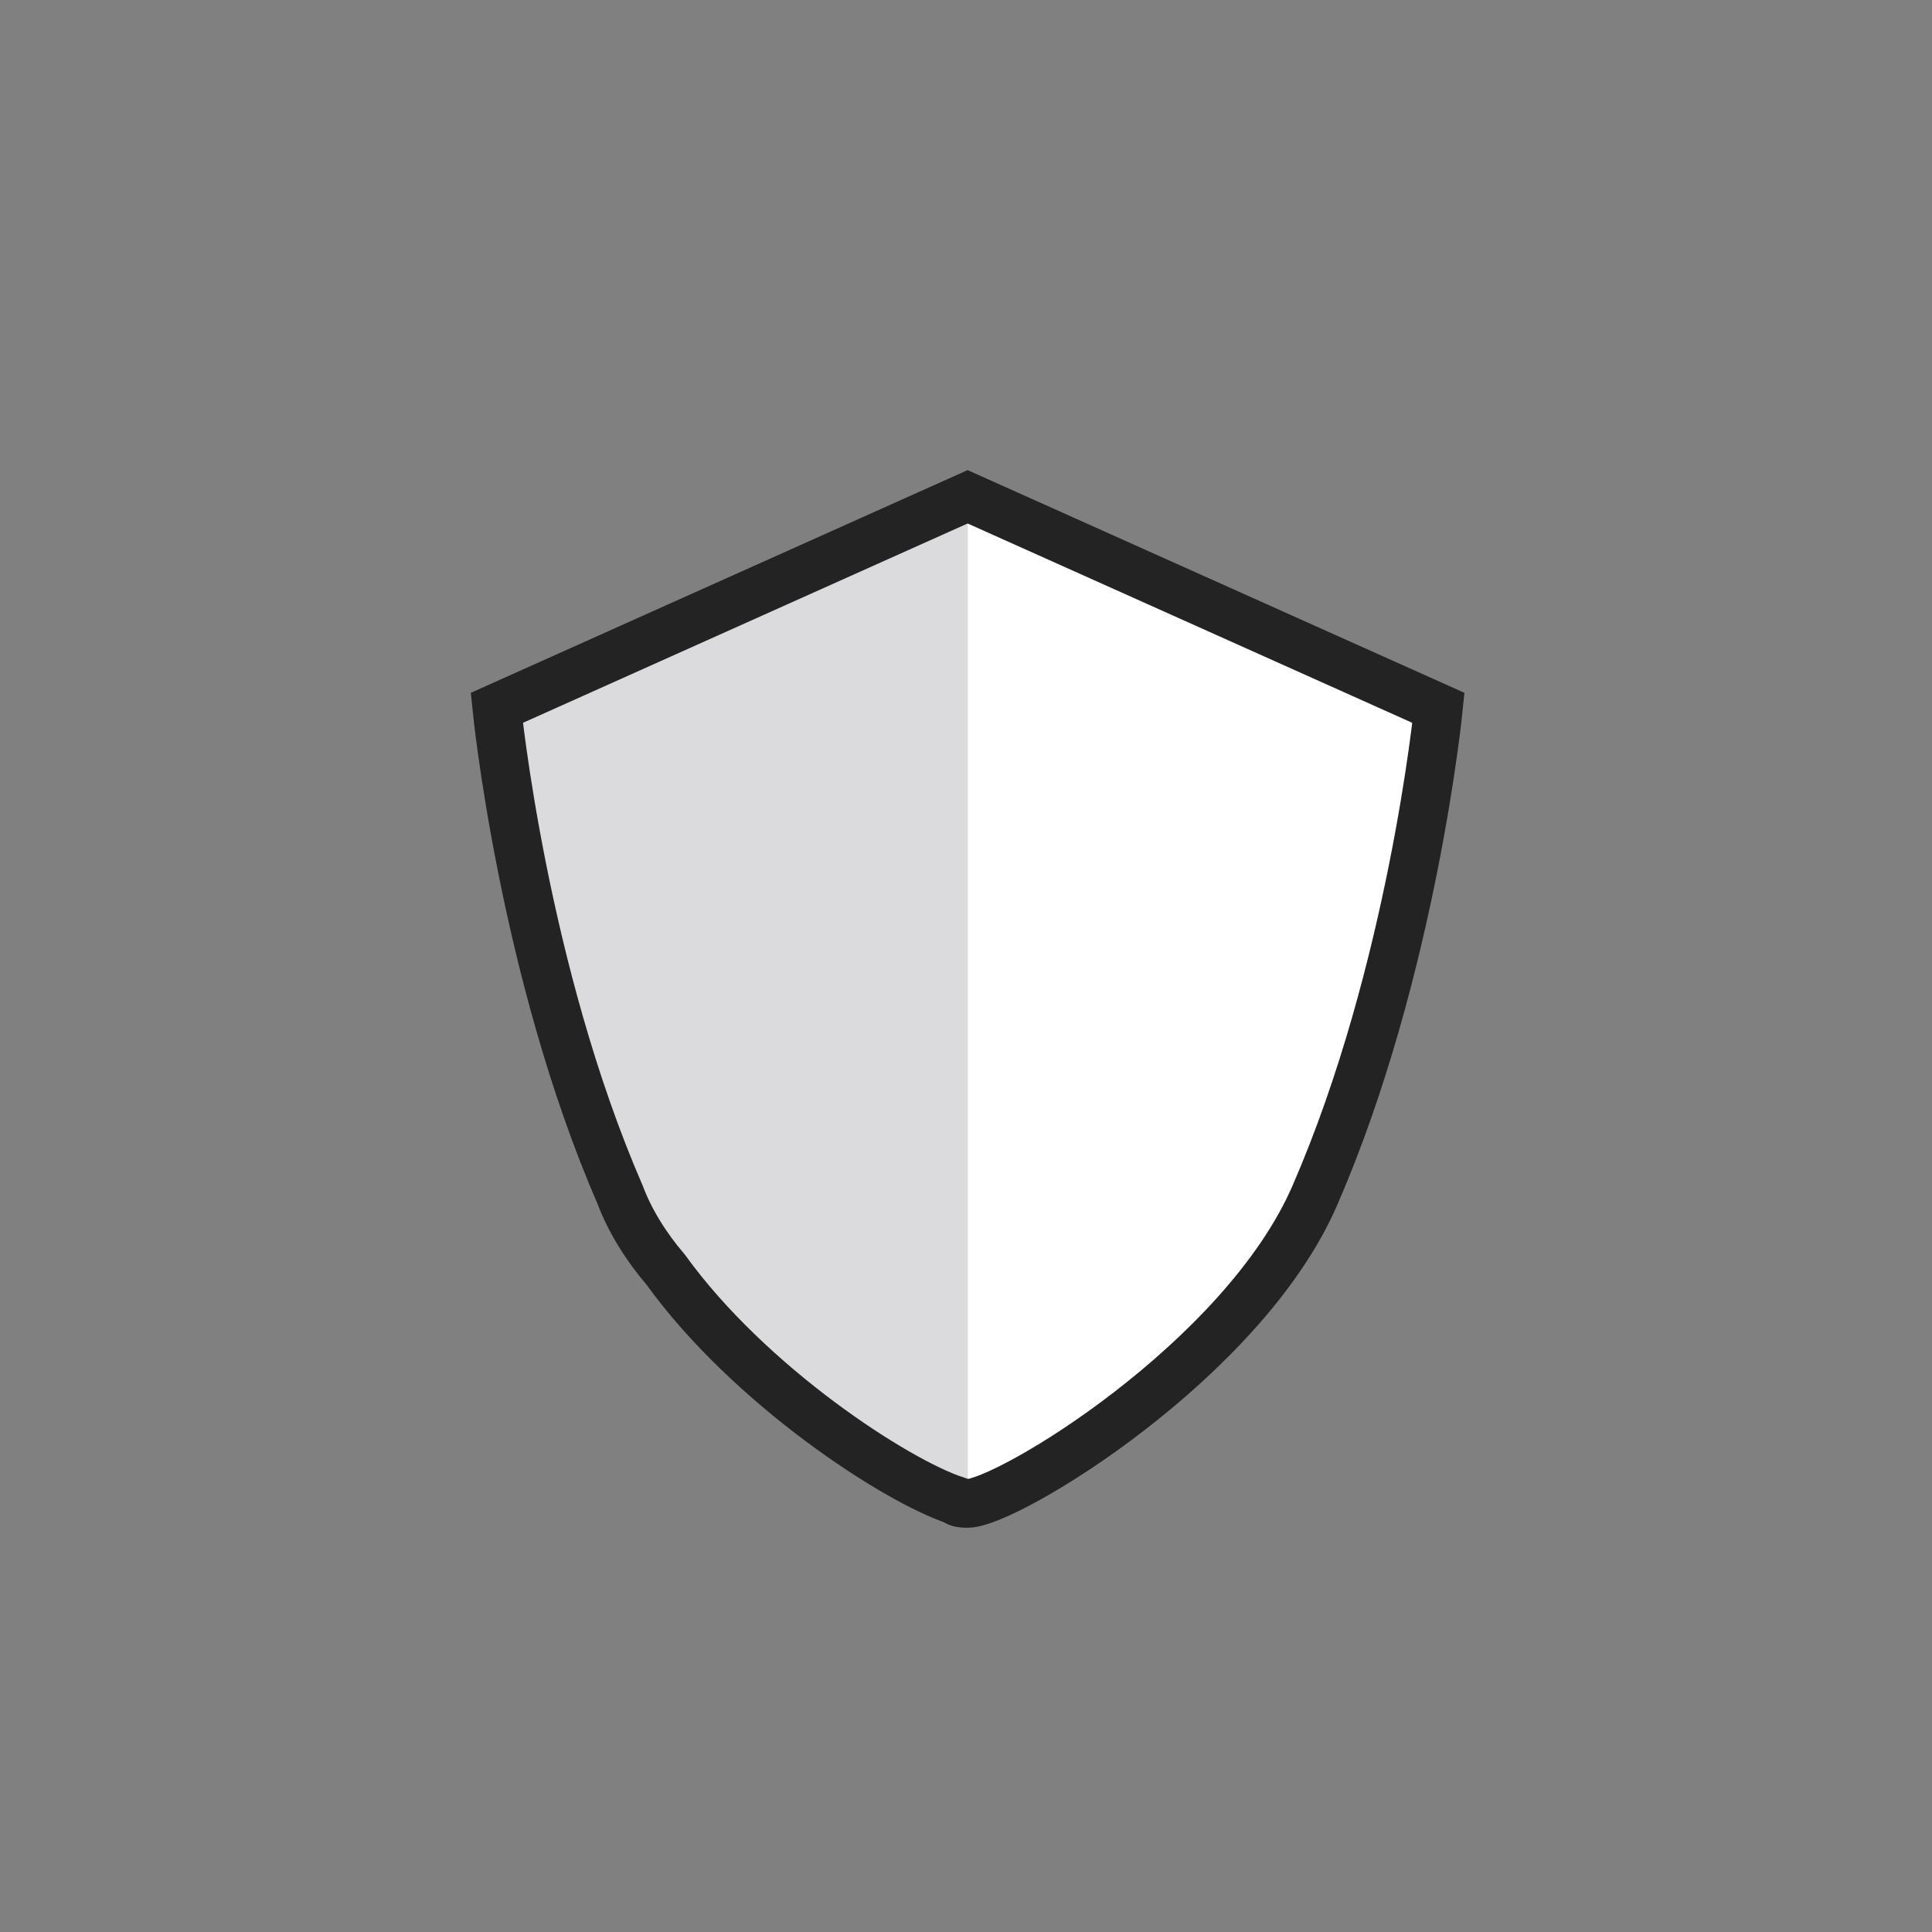
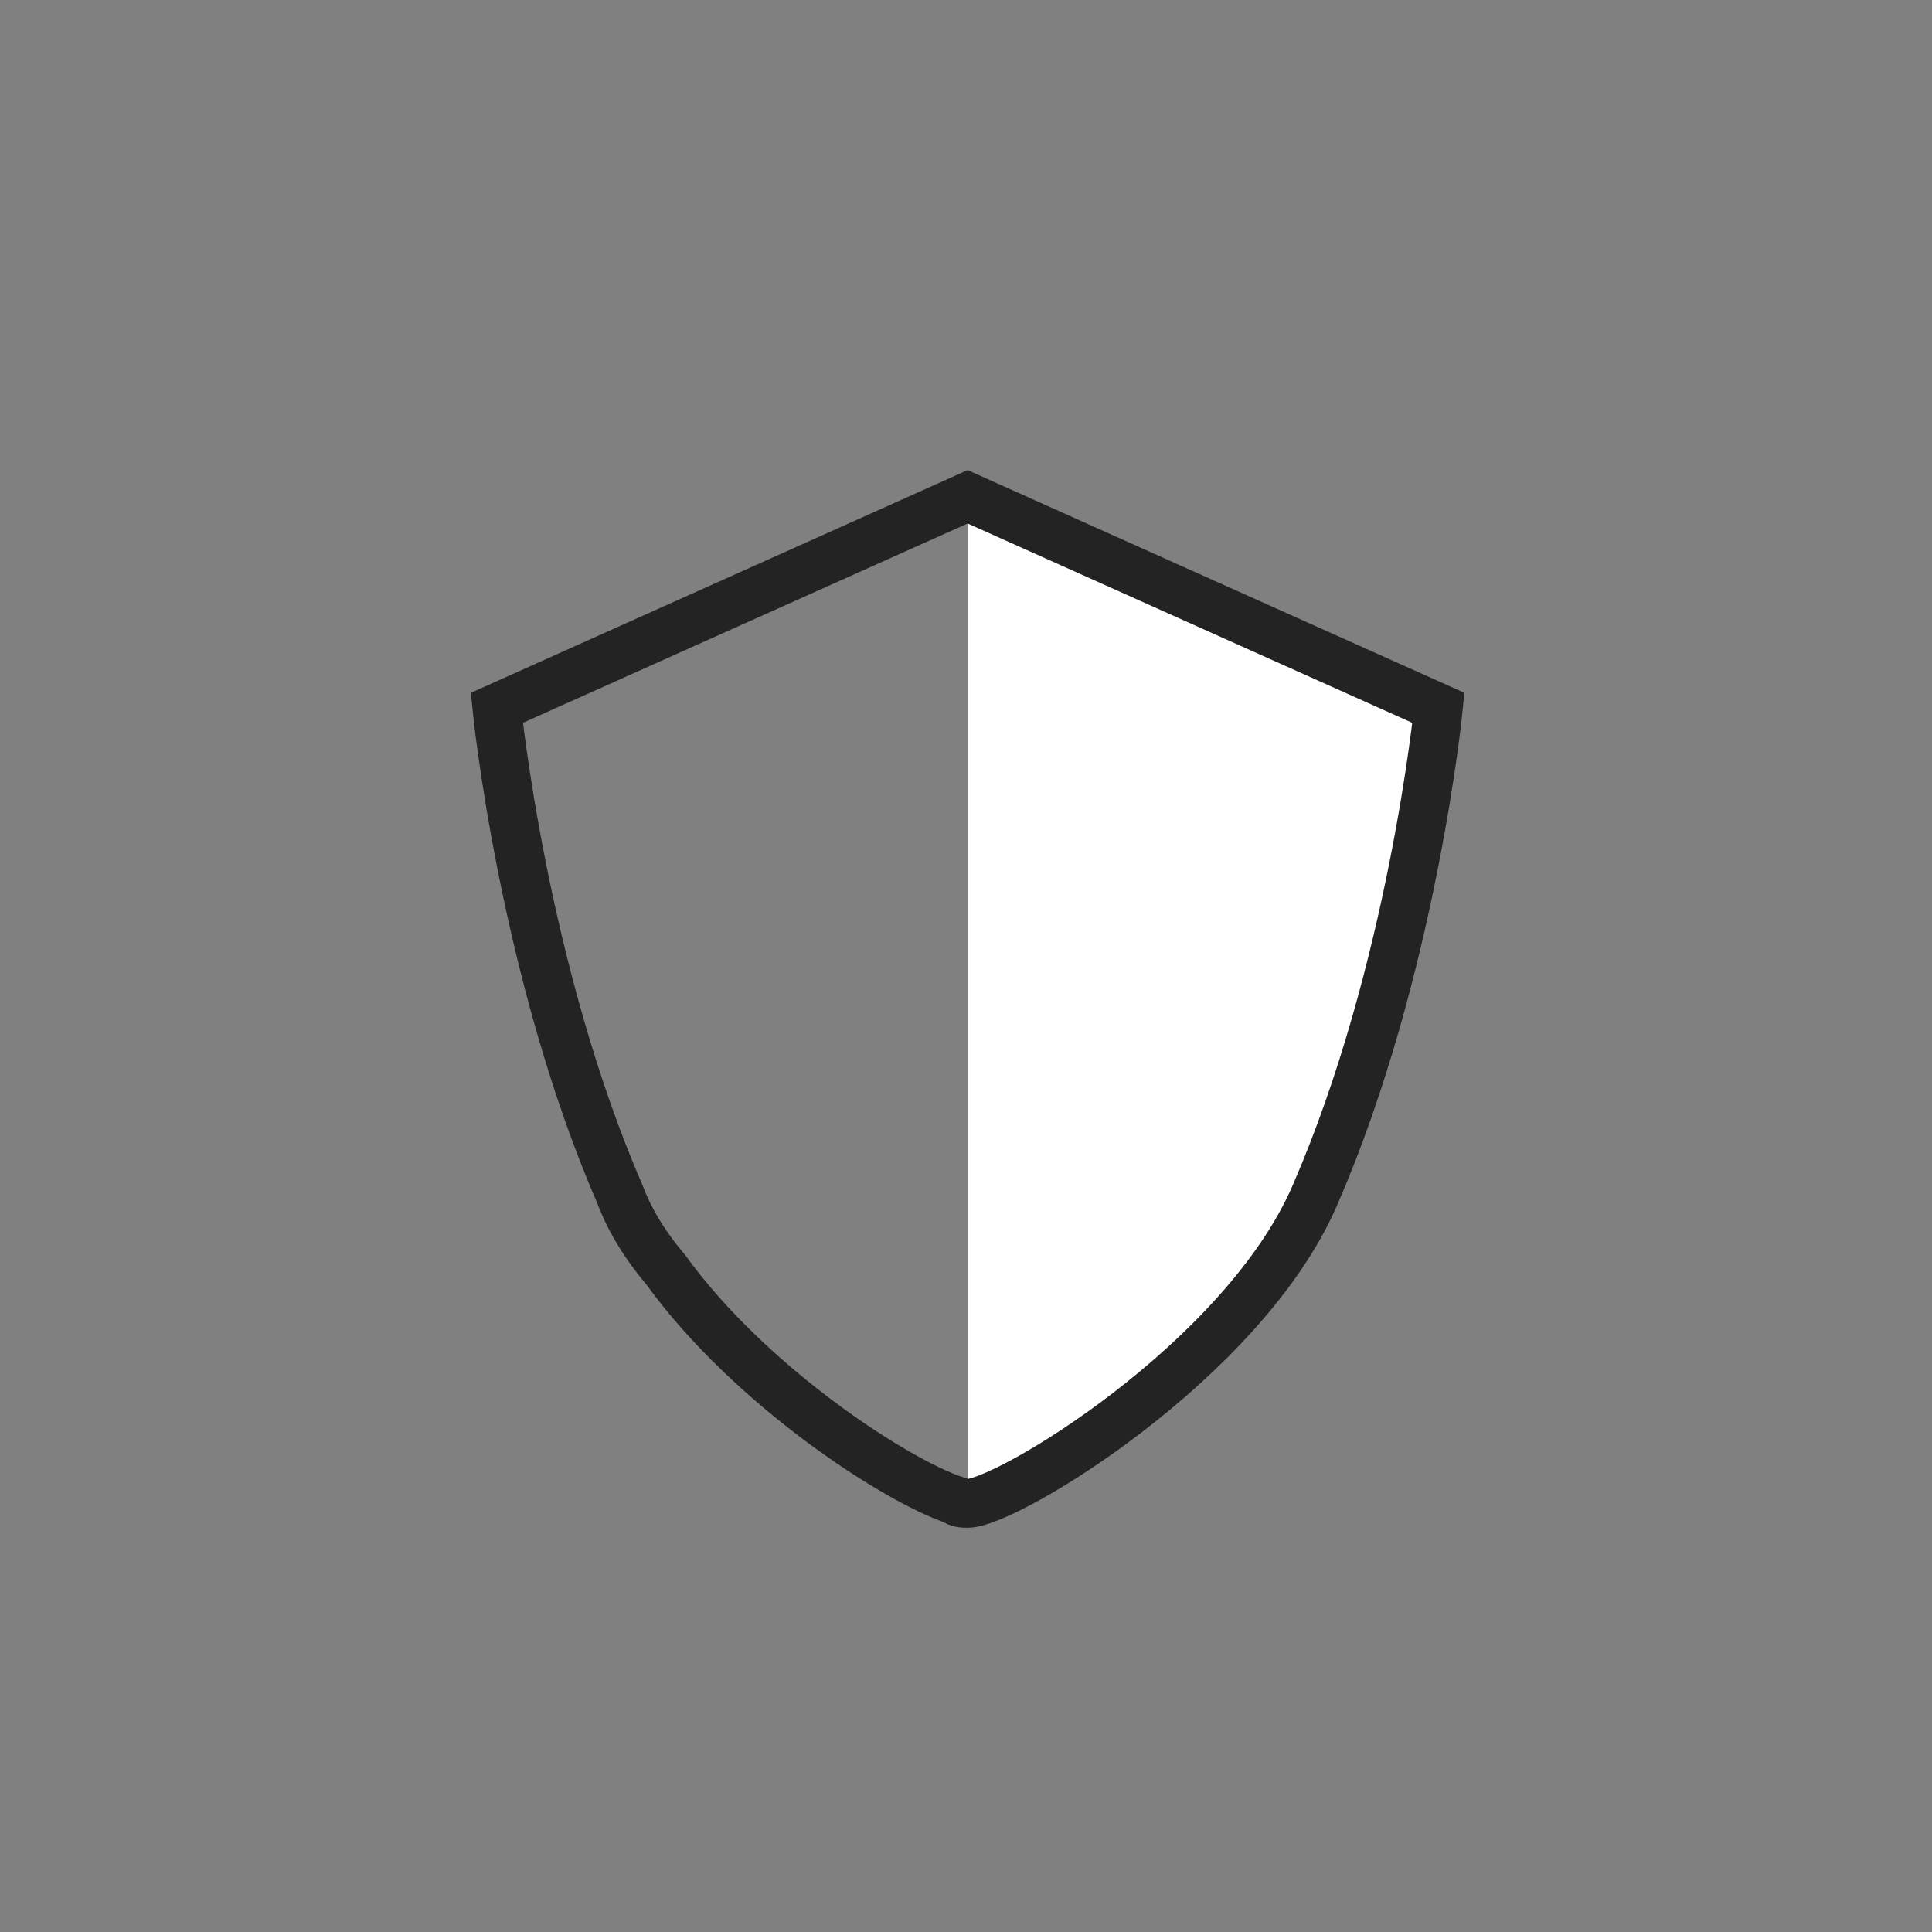
<svg xmlns="http://www.w3.org/2000/svg" version="1.1" id="Layer_1" x="0px" y="0px" viewBox="0 0 59.5 59.5" style="enable-background:new 0 0 59.5 59.5;" xml:space="preserve">
  <rect x="0" y="0" width="59.5" height="59.5" fill="#808080" stroke="none" />
  <style type="text/css">
	.st0{fill:#FFFFFF;}
	.st1{fill:#DBDBDD;}
	.st2{fill:none;stroke:#232324;stroke-width:1.5;stroke-miterlimit:10;}
	.st3{display:none;}
	.st4{display:inline;}
	.st5{fill:none;stroke:#232324;stroke-width:1.5;stroke-linecap:round;stroke-linejoin:round;stroke-miterlimit:10;}
	.st6{fill:none;stroke:#000000;stroke-width:1.5;stroke-linecap:round;stroke-linejoin:round;stroke-miterlimit:10;}
	.st7{fill:none;stroke:#232324;stroke-width:1.316;stroke-linecap:round;stroke-linejoin:round;stroke-miterlimit:10;}
	.st8{fill:none;stroke:#232324;stroke-width:1.5;stroke-linecap:square;stroke-linejoin:round;stroke-miterlimit:10;}
	.st9{fill:none;stroke:#232324;stroke-width:1.343;stroke-linecap:round;stroke-linejoin:round;stroke-miterlimit:10;}
	.st10{fill:#232324;}
	.st11{fill:none;stroke:#232324;stroke-width:1.357;stroke-miterlimit:10;}
	.st12{fill:none;stroke:#232324;stroke-linecap:round;stroke-miterlimit:10;}
	.st13{fill:none;stroke:#232324;stroke-width:1.357;stroke-linecap:round;stroke-miterlimit:10;}
	.st14{fill:none;stroke:#232323;stroke-width:1.343;stroke-linecap:round;stroke-miterlimit:10;}
	.st15{fill:#232323;}
	.st16{fill:none;stroke:#232323;stroke-width:1.5;stroke-linecap:round;stroke-linejoin:round;stroke-miterlimit:10;}
	.st17{fill:none;stroke:#232323;stroke-width:1.5;stroke-linecap:round;stroke-miterlimit:10;}
	.st18{fill:none;stroke:#232323;stroke-miterlimit:10;}
	.st19{fill:none;stroke:#232323;stroke-linecap:round;stroke-linejoin:round;stroke-miterlimit:10;}
	.st20{fill:none;stroke:#232323;stroke-width:1.5;stroke-miterlimit:10;}
	.st21{fill:none;stroke:#232324;stroke-linecap:round;stroke-linejoin:round;stroke-miterlimit:10;}
	.st22{fill:none;stroke:#232323;stroke-width:1.2;stroke-linecap:round;stroke-linejoin:round;stroke-miterlimit:10;}
	.st23{fill:none;stroke:#232324;stroke-width:1.37;stroke-linecap:round;stroke-linejoin:round;stroke-miterlimit:10;}
	.st24{fill:none;stroke:#232324;stroke-width:1.37;stroke-miterlimit:10;}
	.st25{fill:none;stroke:#232324;stroke-width:1.37;stroke-linecap:square;stroke-miterlimit:10;}
	.st26{fill:none;stroke:#232324;stroke-miterlimit:10;}
	.st27{fill:none;stroke:#232324;stroke-width:1.343;stroke-miterlimit:10;}
	.st28{fill:#ECEDED;}
</style>
  <g>
    <g id="XMLID_1_">
      <g>
        <path class="st0" d="M29.8,46.3v-31l14.5,6.5c0,0-0.8,8.1-3.8,15C38.3,41.9,31,46.3,29.8,46.3z" />
-         <path class="st1" d="M29.8,15.3v31c-0.1,0-0.3,0-0.5-0.1c-1.7-0.6-6.2-3.5-8.9-7.1c-0.5-0.7-1-1.5-1.4-2.3c-3-6.9-3.8-15-3.8-15     L29.8,15.3z" />
      </g>
      <g>
        <path class="st2" d="M29.8,46.3c1.2,0,8.5-4.4,10.7-9.5c3-6.9,3.8-15,3.8-15l-14.5-6.5l-14.5,6.5c0,0,0.8,8.1,3.8,15     c0.3,0.8,0.8,1.6,1.4,2.3c2.6,3.6,7.1,6.5,8.9,7.1C29.5,46.3,29.7,46.3,29.8,46.3z" />
      </g>
    </g>
  </g>
  <g id="graph" class="st3">
    <g class="st4">
      <path class="st5" d="M33.1,27.2h-6.6v15.9h6.6V27.2z M22.2,34.2h-6.6v9h6.6V34.2z M11.3,43.2h36.8" />
      <polyline class="st1" points="44,23.8 44,22.4 47.4,22.4 40.7,13.6 33.8,22.4 37.4,22.5 37.4,22.8 37.4,23.1 37.4,23.8 37.4,22.4     37.4,43.2 44,43.2 44,22.4   " />
      <polyline class="st2" points="44,23.8 44,22.4 47.4,22.4 40.7,13.6 33.8,22.4 37.4,22.5 37.4,22.8 37.4,23.1 37.4,23.8 37.4,22.4     37.4,43.2 44,43.2 44,22.4   " />
    </g>
  </g>
  <g id="plus" class="st3">
    <g class="st4">
      <rect x="26.7" y="17.3" class="st1" width="3" height="24.9" />
      <rect x="17.3" y="27.1" class="st1" width="10" height="5.7" />
      <polygon class="st2" points="32.8,26.7 32.8,17.3 26.7,17.3 26.7,26.7 17.3,26.7 17.3,32.8 26.7,32.8 26.7,42.2 32.8,42.2     32.8,32.8 42.2,32.8 42.2,26.7   " />
    </g>
  </g>
  <g id="dollar" class="st3">
    <g class="st4">
      <path class="st1" d="M29.9,48.2v-9.3h-0.7c-1.2-0.1-2-0.5-2.6-1c-0.8-0.7-1.2-1.9-1.2-3.4h-7c0,1.9,0.5,3.6,1.4,5.1    c1,1.5,2.4,2.6,4.3,3.5c1.1,0.5,2.2,0.8,3.4,1v4.2L29.9,48.2L29.9,48.2z" />
      <path class="st1" d="M24.8,30.2c1.2,0.6,2.6,1.2,4.5,1.8c0.2,0.1,0.4,0.1,0.6,0.2V26c-1.1-0.4-2-0.9-2.5-1.3    c-0.8-0.6-1.2-1.3-1.2-2c0-0.8,0.4-1.6,1.1-2.1s1.5-0.8,2.6-0.8v-9.3h-2.4v4.2c-1,0.2-2,0.4-2.9,0.8c-1.7,0.7-3,1.6-4,2.9    c-0.9,1.2-1.4,2.6-1.4,4.3C19.2,25.9,21.1,28.4,24.8,30.2" />
      <path class="st6" d="M36.5,28.7c-1.3-0.7-2.9-1.4-4.9-2.1c-2-0.6-3.4-1.3-4.2-1.9s-1.2-1.3-1.2-2c0-0.9,0.4-1.6,1.1-2.1    s1.7-0.8,2.9-0.8h0.2c1.2,0,2.1,0.3,2.9,1c0.7,0.6,1.1,1.6,1.1,2.7h7c0-1.8-0.5-3.3-1.4-4.7s-2.2-2.4-3.9-3.2    c-1.1-0.5-2.3-0.8-3.6-1v-4.1h-4.9v4.2c-1,0.2-2,0.4-2.9,0.8c-1.7,0.7-3,1.6-4,2.9c-0.9,1.2-1.4,2.6-1.4,4.3    c0,3.2,1.9,5.8,5.6,7.6c1.2,0.6,2.6,1.2,4.5,1.8c1.8,0.6,3.1,1.2,3.8,1.8s1.1,1.4,1.1,2.4c0,0.9-0.3,1.6-1,2.1    c-0.5,0.4-1.1,0.6-1.8,0.7h-2.2c-1.2-0.1-2-0.5-2.6-1c-0.8-0.7-1.2-1.9-1.2-3.4h-7c0,1.9,0.5,3.6,1.4,5.1s2.4,2.6,4.3,3.5    c1.1,0.5,2.2,0.8,3.4,1v4.2h4.9v-4.1c2.4-0.2,4.4-0.9,6-2.1c1.9-1.4,2.9-3.4,2.9-6C41.2,33,39.6,30.5,36.5,28.7z" />
    </g>
  </g>
  <g id="micro" class="st3">
    <g class="st4">
      <path class="st2" d="M19.2,14.2l10.2,13 M40.2,19.8l-10.7,7.6 M44,35.1l-16.3-7.7 M29.6,46l-0.4-17.6 M29.2,28.4l-11.8,6.1" />
      <path class="st0" d="M35.5,28.7c-0.7,3.3-3.9,5.5-7.2,4.8s-5.4-4-4.7-7.3c0.7-3.3,3.9-5.5,7.2-4.8C34.1,22.1,36.2,25.4,35.5,28.7" />
      <path class="st2" d="M35.5,28.7c-0.7,3.3-3.9,5.5-7.2,4.8s-5.4-4-4.7-7.3c0.7-3.3,3.9-5.5,7.2-4.8C34.1,22.1,36.2,25.4,35.5,28.7z    " />
      <path class="st0" d="M47.1,18.4c-0.4,1.9-2.2,3.1-4.1,2.7c-1.9-0.4-3.1-2.2-2.7-4.1c0.4-1.9,2.2-3.1,4.1-2.7    C46.3,14.7,47.5,16.6,47.1,18.4" />
      <ellipse class="st2" cx="43.7" cy="17.7" rx="3.5" ry="3.5" />
      <path class="st1" d="M23,15.9c-0.3,1.3-1.6,2.1-2.9,1.9c-1.3-0.3-2.1-1.5-1.9-2.9s1.5-2.1,2.9-1.9C22.5,13.3,23.3,14.6,23,15.9" />
      <ellipse class="st2" cx="20.7" cy="15.4" rx="2.4" ry="2.4" />
      <path class="st0" d="M16.1,33.4c1.7,0.8,2.5,2.8,1.8,4.6c-0.8,1.7-2.8,2.5-4.6,1.8c-1.7-0.8-2.5-2.8-1.8-4.6    C12.3,33.4,14.3,32.6,16.1,33.4" />
      <ellipse class="st2" cx="14.6" cy="36.5" rx="3.5" ry="3.5" />
      <path class="st1" d="M32,46.5c-0.3,1.3-1.6,2.2-2.9,1.9s-2.2-1.6-1.9-2.9c0.3-1.3,1.6-2.2,2.9-1.9C31.4,43.9,32.3,45.2,32,46.5" />
      <ellipse class="st2" cx="29.6" cy="46" rx="2.5" ry="2.5" />
      <path class="st0" d="M45.9,35c0.2,1-0.4,2-1.5,2.2c-1,0.2-2-0.4-2.2-1.5c-0.2-1,0.4-2,1.5-2.2C44.7,33.3,45.7,34,45.9,35" />
      <ellipse class="st2" cx="44" cy="35.4" rx="1.9" ry="1.9" />
    </g>
  </g>
  <g id="pin" class="st3">
    <g class="st4">
      <g>
        <path class="st1" d="M34.9,41.3C35,37,33.1,32.7,29.3,30s-8.5-3.2-12.6-1.6L34.9,41.3z" />
        <path class="st7" d="M34.9,41.3C35,37,33.1,32.7,29.3,30s-8.5-3.2-12.6-1.6L34.9,41.3z" />
        <path class="st1" d="M32.3,14.3c-1.6,2.2-0.4,5.7,2.6,7.9s6.7,2.1,8.3,0L32.3,14.3z" />
        <path class="st7" d="M32.3,14.3c-1.6,2.2-0.4,5.7,2.6,7.9s6.7,2.1,8.3,0L32.3,14.3z" />
      </g>
      <polygon class="st1" points="39.1,23.9 32,18.8 24.5,27.9 32.9,33.9   " />
      <polygon class="st7" points="39.1,23.9 32,18.8 24.5,27.9 32.9,33.9   " />
      <line class="st7" x1="25.7" y1="34.8" x2="18.5" y2="44.9" />
      <g>
        <path class="st1" d="M34.9,41.3C35,37,33.1,32.7,29.3,30s-8.5-3.2-12.6-1.6L34.9,41.3z" />
        <path class="st7" d="M34.9,41.3C35,37,33.1,32.7,29.3,30s-8.5-3.2-12.6-1.6L34.9,41.3z" />
        <path class="st1" d="M32.3,14.3c-1.6,2.2-0.4,5.7,2.6,7.9s6.7,2.1,8.3,0L32.3,14.3z" />
        <path class="st7" d="M32.3,14.3c-1.6,2.2-0.4,5.7,2.6,7.9s6.7,2.1,8.3,0L32.3,14.3z" />
      </g>
      <polygon class="st0" points="39.1,23.9 32,18.8 24.5,27.9 32.9,33.9   " />
      <polygon class="st7" points="39.1,23.9 32,18.8 24.5,27.9 32.9,33.9   " />
      <polygon class="st1" points="35.4,21.2 32,18.8 24.5,27.9 28.5,30.8   " />
      <path class="st7" d="M25.7,34.8l-7.2,10 M39.1,23.9L32,18.8l-7.5,9.1l8.4,6L39.1,23.9z" />
    </g>
  </g>
  <g id="bank" class="st3">
    <g class="st4">
      <g>
        <path class="st1" d="M38.2,18.9c0.1-1.9,2.4-3.9,2.4-3.9c-2.2-1.6-5.3-1.1-7,1.1l-0.3,0.3c-1.5-0.4-3.3-0.7-5-0.7     c-8.4,0-15.2,5.9-15.2,13.1c0,4.1,2.1,7.7,5.5,10.1l0.1,0.1v5h6.2v-2.4H25c1.1,0.2,2.1,0.3,3.3,0.3c0.8,0,2.1-0.1,2.1-0.1V42v2.1     h6.2v-4.2l0.1-0.1c3-1.7,5.2-4.3,6.2-7.4H43h2.1c0.9,0,1.7-0.8,1.7-1.7v-3.6c0-0.9-0.8-1.7-1.7-1.7H43v-0.1     C42.1,22.7,40.5,20.6,38.2,18.9L38.2,18.9z" />
        <path class="st5" d="M38.2,18.9c0.1-1.9,2.4-3.9,2.4-3.9c-2.2-1.6-5.3-1.1-7,1.1l-0.3,0.3c-1.5-0.4-3.3-0.7-5-0.7     c-8.4,0-15.2,5.9-15.2,13.1c0,4.1,2.1,7.7,5.5,10.1l0.1,0.1v5h6.2v-2.4H25c1.1,0.2,2.1,0.3,3.3,0.3c0.8,0,2.1-0.1,2.1-0.1V42v2.1     h6.2v-4.2l0.1-0.1c3-1.7,5.2-4.3,6.2-7.4H43h2.1c0.9,0,1.7-0.8,1.7-1.7v-3.6c0-0.9-0.8-1.7-1.7-1.7H43v-0.1     C42.1,22.7,40.5,20.6,38.2,18.9L38.2,18.9z" />
        <path class="st0" d="M23.7,19.5c-0.9-0.9-1.5-2.2-1.5-3.6c0-2.8,2.3-5.1,5.1-5.1s5.1,2.3,5.1,5.1c0,1.4-0.6,2.8-1.6,3.7" />
        <path class="st2" d="M23.7,19.5c-0.9-0.9-1.5-2.2-1.5-3.6c0-2.8,2.3-5.1,5.1-5.1s5.1,2.3,5.1,5.1c0,1.4-0.6,2.8-1.6,3.7" />
        <path class="st8" d="M32,19.7c-1.5-0.3-3.1-0.5-4.7-0.4c-1.6,0-3.2,0.3-4.7,0.7" />
      </g>
    </g>
  </g>
  <g id="chair" class="st3">
    <g class="st4">
      <path class="st0" d="M49.1,38.5c-4.3,5.5-11,9-18.6,9s-14.3-3.6-18.7-9.1" />
      <path class="st5" d="M49.1,38.5c-4.3,5.5-11,9-18.6,9s-14.3-3.6-18.7-9.1" />
      <polygon class="st1" points="21.7,37.7 46.8,33 45.8,27.4 25.5,31.2 25.4,30.9 19.5,14.7 14.1,16.7 21.7,37.6   " />
      <polygon class="st5" points="21.7,37.7 46.8,33 45.8,27.4 25.5,31.2 25.4,30.9 19.5,14.7 14.1,16.7 21.7,37.6   " />
      <polygon class="st0" points="16.5,15.7 23.4,34.8 46.3,30.2 45.8,27.4 25.5,31.2 19.5,14.7   " />
      <path class="st5" d="M35.3,23.4l2.1,22.9 M42.8,21.7L28,24.5l-8.8,20 M21.7,37.7L46.8,33l-1.1-5.7l-20.3,3.8l-0.1-0.3l-5.8-16.2    l-5.4,2l7.5,20.9L21.7,37.7z" />
    </g>
  </g>
  <g id="trophy" class="st3">
    <g class="st4">
      <g>
        <path class="st9" d="M21.9,29.2c-1.9,0-5.7-1.7-5.7-6c0-2.4,1.6-4.3,3.5-4.3c0.7,0,1.3,0.2,1.8,0.7 M38.1,19.4     c0.5-0.3,1-0.4,1.5-0.4c1.9,0,3.5,1.9,3.5,4.3c0,4.3-3.8,6-5.7,6" />
        <path class="st1" d="M29.9,34.8h-0.2c-1.3,0-2.7-0.1-3.7-0.9c-6.7-5.6-4.7-18.5-4.7-18.5h16.8c0,0,1.9,12.8-4.7,18.6     C32.5,34.8,31.2,34.8,29.9,34.8" />
        <path class="st9" d="M29.9,34.8h-0.2c-1.3,0-2.7-0.1-3.7-0.9c-6.7-5.6-4.7-18.5-4.7-18.5h16.8c0,0,1.9,12.8-4.7,18.6     C32.5,34.8,31.2,34.8,29.9,34.8z" />
        <path class="st0" d="M38.1,15.4h-8.4v19.4l0,0h0.2c1.3,0,2.6,0,3.5-0.8C40,28.2,38.1,15.4,38.1,15.4" />
        <path class="st9" d="M29.9,34.8h-0.2c-1.3,0-2.7-0.1-3.7-0.9c-6.7-5.6-4.7-18.5-4.7-18.5h16.8c0,0,1.9,12.8-4.7,18.6     C32.5,34.8,31.2,34.8,29.9,34.8z" />
      </g>
      <rect x="27.9" y="34.9" class="st0" width="3.7" height="5.4" />
      <rect x="27.9" y="34.9" class="st9" width="3.7" height="5.4" />
      <rect x="23" y="43.7" class="st1" width="13.4" height="3.3" />
      <rect x="23" y="40.4" class="st9" width="13.4" height="6.6" />
    </g>
  </g>
  <g id="info" class="st3">
    <g class="st4">
      <g>
        <path class="st2" d="M36.1,24.7c6.7,6.7,9.5,14.9,6.1,18.3s-11.5,0.6-18.3-6.1c-6.7-6.7-9.5-14.9-6.1-18.3     C21.2,15.2,29.4,17.9,36.1,24.7z M36.1,36.8c-6.8,6.8-15,9.5-18.3,6.2c-3.4-3.4-0.6-11.6,6.2-18.3c6.8-6.8,15-9.5,18.3-6.2     C45.6,21.9,42.9,30.1,36.1,36.8z" />
      </g>
      <line class="st5" x1="30" y1="29.7" x2="30" y2="35.2" />
      <path class="st10" d="M31.1,26.8c0,0.6-0.5,1.1-1.1,1.1s-1.1-0.5-1.1-1.1s0.5-1.1,1.1-1.1C30.6,25.7,31.1,26.2,31.1,26.8" />
      <path class="st1" d="M42.8,17c0,1.3-1.1,2.4-2.4,2.4c-1.3,0-2.4-1.1-2.4-2.4s1.1-2.4,2.4-2.4C41.7,14.7,42.8,15.7,42.8,17" />
      <circle class="st2" cx="40.4" cy="17" r="2.4" />
      <path class="st1" d="M19,24.7c0,1.3-1.1,2.4-2.4,2.4s-2.4-1.1-2.4-2.4s1.1-2.4,2.4-2.4C18,22.3,19,23.4,19,24.7" />
      <circle class="st2" cx="16.7" cy="24.7" r="2.4" />
    </g>
  </g>
  <g id="bookmark" class="st3">
    <g class="st4">
      <g>
        <path class="st1" d="M42.6,15.1H20.1c-1.3,0-2.4,1.1-2.4,2.4v24.6c0,1.3,1.1,2.4,2.4,2.4h20.1c1.3,0,2.4-1.1,2.4-2.4     C42.6,42.1,42.6,15.1,42.6,15.1z" />
        <path class="st11" d="M42.6,15.1H20.1c-1.3,0-2.4,1.1-2.4,2.4v24.6c0,1.3,1.1,2.4,2.4,2.4h20.1c1.3,0,2.4-1.1,2.4-2.4     C42.6,42.1,42.6,15.1,42.6,15.1z" />
        <path class="st0" d="M42.6,44.5H20.9c-1.4,0-2.5-1.1-2.5-2.5v-0.4c0-1.4,1.1-2.5,2.5-2.5h21.7V44.5z" />
        <path class="st11" d="M42.6,44.5H20.9c-1.4,0-2.5-1.1-2.5-2.5v-0.4c0-1.4,1.1-2.5,2.5-2.5h21.7V44.5z" />
      </g>
      <line class="st12" x1="42.6" y1="42" x2="21.3" y2="42" />
      <polygon class="st0" points="38.2,29.8 35.5,26.6 32.9,29.8 32.9,15.1 38.2,15.1   " />
      <polygon class="st13" points="38.2,29.8 35.5,26.6 32.9,29.8 32.9,15.1 38.2,15.1   " />
    </g>
  </g>
  <g id="calendar" class="st3">
    <g class="st4">
      <rect x="17.2" y="17.2" class="st0" width="24.8" height="26.2" />
      <rect x="17.2" y="17.2" class="st14" width="24.8" height="26.2" />
      <rect x="17.2" y="17.2" class="st1" width="24.8" height="7.8" />
      <rect x="17.2" y="17.2" class="st14" width="24.8" height="7.8" />
      <line class="st14" x1="24.2" y1="20.6" x2="24.2" y2="13.4" />
      <line class="st14" x1="35.1" y1="20.6" x2="35.1" y2="13.4" />
      <path class="st15" d="M24.2,30.3c0,0.8-0.7,1.5-1.5,1.5s-1.5-0.7-1.5-1.5s0.7-1.5,1.5-1.5C23.6,28.8,24.2,29.4,24.2,30.3" />
      <path class="st15" d="M37.9,30.3c0,0.8-0.7,1.5-1.5,1.5s-1.5-0.7-1.5-1.5s0.7-1.5,1.5-1.5C37.3,28.8,37.9,29.4,37.9,30.3" />
      <path class="st15" d="M31.1,30.3c0,0.8-0.7,1.5-1.5,1.5s-1.5-0.7-1.5-1.5s0.7-1.5,1.5-1.5S31.1,29.4,31.1,30.3" />
      <path class="st15" d="M24.2,37c0,0.8-0.7,1.5-1.5,1.5s-1.5-0.7-1.5-1.5s0.7-1.5,1.5-1.5C23.6,35.5,24.2,36.2,24.2,37" />
      <path class="st15" d="M37.9,37c0,0.8-0.7,1.5-1.5,1.5s-1.5-0.7-1.5-1.5s0.7-1.5,1.5-1.5C37.3,35.5,37.9,36.2,37.9,37" />
      <path class="st15" d="M31.1,37c0,0.8-0.7,1.5-1.5,1.5s-1.5-0.7-1.5-1.5s0.7-1.5,1.5-1.5S31.1,36.2,31.1,37" />
    </g>
  </g>
  <g id="cap" class="st3">
    <g class="st4">
      <polygon class="st1" points="11.7,29.3 29.5,16.8 47.3,29.3 29.5,38   " />
      <path class="st15" d="M29.5,15.9L10.2,29.4l19.2,9.4l19.2-9.4L29.5,15.9z M29.5,17.7l16.3,11.4l-16.3,8l-16.3-8L29.5,17.7z" />
      <g>
        <path class="st0" d="M19.4,40.3v-9.6c0-1.8,4.5-3.3,10.1-3.3s10.1,1.5,10.1,3.3v9.6" />
        <path class="st16" d="M19.4,40.3v-9.6c0-1.8,4.5-3.3,10.1-3.3s10.1,1.5,10.1,3.3v9.6" />
        <path class="st1" d="M39.6,40.3c0,1.8-4.5,3.3-10.1,3.3s-10.1-1.5-10.1-3.3S23.9,37,29.5,37S39.6,38.4,39.6,40.3" />
        <ellipse class="st17" cx="29.5" cy="40.3" rx="10.1" ry="3.3" />
      </g>
      <line class="st18" x1="47.4" y1="29.4" x2="47.4" y2="38.7" />
      <path class="st0" d="M49.2,38.7c0,1-0.8,1.8-1.8,1.8s-1.8-0.8-1.8-1.8s0.8-1.8,1.8-1.8S49.2,37.7,49.2,38.7" />
      <circle class="st19" cx="47.4" cy="38.7" r="1.8" />
    </g>
  </g>
  <g id="globe" class="st3">
    <g class="st4">
      <path class="st20" d="M17.7,34.5h24 M17.7,25h24 M32.3,16.4c1.7,2.5,2.8,7.6,2.8,13.3c0,5.8-1.1,10.8-2.8,13.3 M27.2,43    c-1.7-2.6-2.8-7.5-2.8-13.3c0-5.6,1.1-10.4,2.7-13.1 M43.1,29.8c0,7.4-6,13.3-13.3,13.3c-7.4,0-13.3-6-13.3-13.3    c0-7.4,6-13.3,13.3-13.3C37.1,16.4,43.1,22.4,43.1,29.8z" />
    </g>
  </g>
  <g id="wallet" class="st3">
    <g class="st4">
      <rect x="14.8" y="21" class="st1" width="29.9" height="20.5" />
      <rect x="14.8" y="21" class="st5" width="29.9" height="20.5" />
      <polyline class="st0" points="23,24.3 37.5,15.6 40.9,24.2   " />
      <polyline class="st5" points="23,24.3 37.5,15.6 40.9,24.2   " />
      <line class="st5" x1="44.2" y1="24.4" x2="19.1" y2="24.4" />
      <path class="st0" d="M35.4,35.3h9.1c0.1,0,0.2-0.1,0.2-0.2v-6.5c0-0.1-0.1-0.2-0.2-0.2h-9.2c-2,0-3.6,1.5-3.6,3.3    C31.7,33.7,33.4,35.3,35.4,35.3" />
      <path class="st21" d="M35.4,35.3h9.1c0.1,0,0.2-0.1,0.2-0.2v-6.5c0-0.1-0.1-0.2-0.2-0.2h-9.2c-2,0-3.6,1.5-3.6,3.3    C31.7,33.7,33.4,35.3,35.4,35.3z" />
    </g>
  </g>
  <g id="list" class="st3">
    <g class="st4">
      <rect x="20.3" y="18.2" class="st1" width="22.8" height="28.2" />
      <rect x="20.3" y="18.2" class="st2" width="22.8" height="28.2" />
      <rect x="16.3" y="14.2" class="st0" width="22.8" height="28.2" />
      <rect x="16.3" y="14.2" class="st2" width="22.8" height="28.2" />
      <path class="st22" d="M27.2,35.1h8.2 M27.2,27.6h8.2 M27.2,20.2h8.2" />
      <rect x="20.1" y="25.6" class="st1" width="4" height="4" />
      <rect x="20.1" y="25.6" class="st22" width="4" height="4" />
      <rect x="20.1" y="33.1" class="st1" width="4" height="4" />
      <rect x="20.1" y="33.1" class="st22" width="4" height="4" />
      <rect x="20.1" y="18.2" class="st1" width="4" height="4" />
      <rect x="20.1" y="18.2" class="st22" width="4" height="4" />
    </g>
  </g>
  <g id="briefcase-plus" class="st3">
    <g class="st4">
      <g>
        <path class="st1" d="M44.4,26.2H15.1c-0.5,0-0.9-0.1-0.9-0.2v-4.5c0-0.1,0.4-0.2,0.9-0.2h29.3c0.5,0,0.9,0.1,0.9,0.2V26     C45.3,26.1,44.9,26.2,44.4,26.2" />
        <path class="st23" d="M37,21.2H22.5v-3.9c0-1,0.8-1.8,1.8-1.8h10.8c1.1,0,1.9,0.9,1.9,1.9V21.2z" />
        <path class="st1" d="M44.4,41.3H15.1c-0.5,0-0.9-0.1-0.9-0.2v-4.5c0-0.1,0.4-0.2,0.9-0.2h29.3c0.5,0,0.9,0.1,0.9,0.2v4.5     C45.3,41.2,44.9,41.3,44.4,41.3" />
        <path class="st24" d="M44.4,41.2H15.1c-0.5,0-0.9-0.4-0.9-0.9V22.1c0-0.5,0.4-0.9,0.9-0.9h29.3c0.5,0,0.9,0.4,0.9,0.9v18.3     C45.3,40.8,44.9,41.2,44.4,41.2z" />
        <path class="st0" d="M35.7,31.2c0,3.3-2.7,5.9-5.9,5.9c-3.3,0-5.9-2.7-5.9-5.9c0-3.3,2.7-5.9,5.9-5.9     C33,25.3,35.7,27.9,35.7,31.2" />
        <circle class="st24" cx="29.7" cy="31.2" r="5.9" />
      </g>
      <path class="st25" d="M32.4,31.4H27 M29.8,28.7v5.4" />
      <g>
        <path class="st23" d="M34.2,21.2h-8.9v-3.3h8.9c0,0,0.1,0,0.1,0.1L34.2,21.2L34.2,21.2z" />
      </g>
    </g>
  </g>
  <g id="pencil" class="st3">
    <g class="st4">
-       <rect x="16.1" y="27.6" transform="matrix(0.707 -0.707 0.707 0.707 -13.059 27.588)" class="st1" width="21.4" height="4" />
-       <rect x="16.1" y="27.6" transform="matrix(0.707 -0.707 0.707 0.707 -13.059 27.588)" class="st9" width="21.4" height="4" />
      <rect x="17.6" y="26.9" transform="matrix(0.707 -0.707 0.707 0.707 -13.609 29.052)" class="st9" width="21.4" height="8.1" />
      <polygon class="st0" points="14.2,45.1 23.4,41.6 17.6,35.9   " />
      <polygon class="st9" points="14.2,45.1 23.4,41.6 17.6,35.9   " />
      <polygon class="st10" points="15.7,41.3 16.9,42.4 18,43.5 16.2,44.3 14.4,45.1 15,43.2   " />
      <rect x="33.7" y="18.1" transform="matrix(0.707 -0.707 0.707 0.707 -3.49 31.479)" class="st1" width="5.1" height="3.8" />
      <rect x="35.3" y="17.4" transform="matrix(0.707 -0.707 0.707 0.707 -4.074 33.05)" class="st9" width="5.1" height="8.1" />
      <g>
        <path class="st1" d="M44.9,17.6l-3.2-3.2c-0.7-0.7-1.8-0.7-2.5,0l-2.4,2.4l5.7,5.7l2.4-2.4C45.6,19.4,45.6,18.3,44.9,17.6" />
        <path class="st9" d="M44.9,17.6l-3.2-3.2c-0.7-0.7-1.8-0.7-2.5,0l-2.4,2.4l5.7,5.7l2.4-2.4C45.6,19.4,45.6,18.3,44.9,17.6z" />
      </g>
      <line class="st9" x1="35" y1="18.6" x2="40.7" y2="24.3" />
    </g>
  </g>
  <g id="certificate-roll" class="st3">
    <g class="st4">
      <path class="st0" d="M23.2,33.9c0,0,1.7,4,1,6.4l18-14.6c0,0,5.2-5.6,3.5-10L23.2,33.9z" />
      <path class="st1" d="M24.1,36.9c0.2,1.1,0.3,2.4,0,3.3l18-14.6c0,0,2.7-2.9,3.6-6.2" />
      <path class="st2" d="M14.9,31.6l-1.2,1c-1.4,1.2-2.1,3.1-2.1,5c0,3.5,2.9,6.4,6.4,6.4s6.4-2.9,6.4-6.4c0-1.6-0.6-3-1.5-4.1    L45.8,15c0,0,2.2,6.2-5,11.9 M44.3,16.4c-0.1-0.1-0.2-0.3-0.3-0.4c-2.2-2.7-6.3-3.1-9-0.9L14.2,32.2c-2.7,2.2-3.4,6.6-1.2,9.3    s6.6,3,9.4,0.8l18.9-15.8" />
      <path class="st1" d="M20.1,35.7l-3.7,3c0,0,0.8,2.4,3.3,1.3C22.3,39,20.6,36.3,20.1,35.7" />
      <path class="st2" d="M35.5,14.8c1.1-0.8,2.4-1.3,3.8-1.3c1.9,0,3.7,0.9,4.9,2.2 M21.1,37.4c0,1.7-1.3,3.1-2.8,3.1    c-1,0-1.8-0.5-2.3-1.4l4.7-3.8 M12.4,34.4c0.8-1.4,2.3-2.4,4-2.4c2.6,0,4.7,2.4,4.7,5.3" />
      <path class="st1" d="M28.7,20.5c-0.1,0-5.7,4.2-5,4.2c4.6,0,8.3,3.7,8.3,8.3c0,0.5,0,0.9-0.1,1.4c-0.1,0.4,2.1-1.4,3.6-2.7    c0.7-0.6,1.6-1.4,1.6-1.6c0-0.5,0.1-0.7,0.1-1.3C37.3,24.3,33.3,20.5,28.7,20.5" />
      <path class="st26" d="M28.7,20.5c-0.1,0-5.7,4.2-5,4.2c4.6,0,8.3,3.7,8.3,8.3c0,0.5,0,0.9-0.1,1.4c-0.1,0.4,2.1-1.4,3.6-2.7    c0.7-0.6,1.6-1.4,1.6-1.6c0-0.5,0.1-0.7,0.1-1.3C37.3,24.3,33.3,20.5,28.7,20.5z" />
      <path class="st26" d="M28.7,20.5c-0.1,0-5.7,4.2-5,4.2c4.6,0,8.3,3.7,8.3,8.3c0,0.5,0,0.9-0.1,1.4c-0.1,0.4,2.1-1.4,3.6-2.7    c0.7-0.6,1.6-1.4,1.6-1.6c0-0.5,0.1-0.7,0.1-1.3C37.3,24.3,33.3,20.5,28.7,20.5z" />
      <path class="st1" d="M37.6,30.3l11.2,1.8l-3.5,1.7l1.7,3.4l-11-4.9c-0.1,0-0.2,0.1-0.1,0.1l7.4,9.3l-4.4-0.4l-0.2,2.4l-6.8-9.3    L37.6,30.3z" />
      <path class="st26" d="M37.6,30.3l11.2,1.8l-3.5,1.7l1.7,3.4l-11-4.9c-0.1,0-0.2,0.1-0.1,0.1l7.4,9.3l-4.4-0.4l-0.2,2.4l-6.8-9.3    L37.6,30.3z" />
    </g>
  </g>
  <g id="briefcase" class="st3">
    <g class="st4">
      <g>
        <path class="st1" d="M44.4,42.4H15.1c-0.5,0-0.9-0.4-0.9-0.9v-20c0-0.5,0.4-0.9,0.9-0.9h29.3c0.5,0,0.9,0.4,0.9,0.9v20     C45.3,42,44.9,42.4,44.4,42.4" />
        <path class="st2" d="M44.4,42.4H15.1c-0.5,0-0.9-0.4-0.9-0.9v-20c0-0.5,0.4-0.9,0.9-0.9h29.3c0.5,0,0.9,0.4,0.9,0.9v20     C45.3,42,44.9,42.4,44.4,42.4z" />
      </g>
      <rect x="21.8" y="17.1" class="st5" width="15.9" height="9" />
      <path class="st0" d="M39,33.2H20.5c-3.5,0-6.3-2.8-6.3-6.3v-4.8c0-0.8,0.7-1.5,1.5-1.5h28.1c0.8,0,1.5,0.7,1.5,1.5v4.8    C45.3,30.3,42.5,33.2,39,33.2" />
      <path class="st2" d="M39,33.2H20.5c-3.5,0-6.3-2.8-6.3-6.3v-4.8c0-0.8,0.7-1.5,1.5-1.5h28.1c0.8,0,1.5,0.7,1.5,1.5v4.8    C45.3,30.3,42.5,33.2,39,33.2z" />
      <path class="st0" d="M30.4,36.8h-1.3c-1,0-1.8-0.8-1.8-1.8v-4.6h4.8V35C32.2,36,31.4,36.8,30.4,36.8" />
      <path class="st2" d="M30.4,36.8h-1.3c-1,0-1.8-0.8-1.8-1.8v-4.6h4.8V35C32.2,36,31.4,36.8,30.4,36.8z" />
      <path class="st1" d="M28.1,31.2h1.7v4.9H29c0,0-0.9-0.1-0.9-0.9C28.1,34.4,28.1,31.2,28.1,31.2" />
    </g>
  </g>
  <g id="microscope" class="st3">
    <g class="st4">
      <line class="st5" x1="15.3" y1="45.3" x2="44.6" y2="45.3" />
      <g>
        <path class="st2" d="M30,19.3c6.2,0,11.3,5,11.3,11.3c0,6.2-5,11.3-11.3,11.3 M33.5,14.1L29.6,12l0.8-1.5     c0.1-0.2,0.4-0.3,0.6-0.2l3.2,1.7c0.2,0.1,0.3,0.4,0.2,0.6L33.5,14.1z" />
        <path class="st0" d="M24.5,43.8c0-4.7,3.8-8.5,8.5-8.5s8.5,3.8,8.5,8.5" />
        <path class="st2" d="M24.5,43.8c0-4.7,3.8-8.5,8.5-8.5s8.5,3.8,8.5,8.5" />
      </g>
      <rect x="17.9" y="39.8" class="st1" width="24.1" height="5.4" />
      <rect x="17.9" y="39.8" class="st5" width="24.1" height="5.4" />
      <polygon class="st1" points="32.1,14.3 24.5,29.1 26.4,30.2 34.3,15.1   " />
      <g>
        <path class="st2" d="M26.5,30.5L19.9,27l7.7-14.6c0.2-0.5,0.8-0.7,1.3-0.4l4.9,2.6c0.5,0.2,0.7,0.8,0.4,1.3L26.5,30.5z" />
        <path class="st1" d="M32.8,19.3c0,1.5-1.2,2.7-2.7,2.7s-2.7-1.2-2.7-2.7s1.2-2.7,2.7-2.7C31.5,16.5,32.8,17.8,32.8,19.3" />
        <circle class="st2" cx="30" cy="19.3" r="2.7" />
      </g>
      <line class="st5" x1="29.3" y1="9.2" x2="35.9" y2="12.8" />
      <rect x="18.7" y="42.8" class="st1" width="22.6" height="1.8" />
      <rect x="17.2" y="34.6" class="st10" width="15.8" height="1.4" />
    </g>
  </g>
  <g id="lightbulb" class="st3">
    <g class="st4">
      <g>
        <path class="st0" d="M33.6,37.1v4.1H26v-4.1L25.8,37c-4.8-1.6-8.2-6.2-8.2-11.5c0-6.7,5.4-12.2,12.2-12.2     c6.7,0,12.2,5.4,12.2,12.2c0,5.3-3.4,9.9-8.2,11.5L33.6,37.1z" />
        <path class="st27" d="M33.6,37.1v4.1H26v-4.1L25.8,37c-4.8-1.6-8.2-6.2-8.2-11.5c0-6.7,5.4-12.2,12.2-12.2     c6.7,0,12.2,5.4,12.2,12.2c0,5.3-3.4,9.9-8.2,11.5L33.6,37.1z" />
      </g>
      <polygon class="st1" points="31.8,45.7 31.8,48.2 27.7,48.2 27.7,45.7 26,45.7 26,41.2 33.6,41.2 33.6,45.7   " />
      <polygon class="st27" points="31.8,45.7 31.8,48.2 27.7,48.2 27.7,45.7 26,45.7 26,41.2 33.6,41.2 33.6,45.7   " />
      <path class="st12" d="M21.6,25c0-4.5,3.7-8.2,8.2-8.2" />
    </g>
  </g>
  <g id="letter" class="st3">
    <g class="st4">
      <g>
        <path class="st1" d="M28.8,42.1h17c0,0-0.1,3.3-3.3,3.3H27.4C27.4,45.4,28.8,44.2,28.8,42.1" />
        <path class="st2" d="M42,45.8H25.4c-2.2,0-4-1.9-4-4.3V20.3c0-3.9-3.7-4.3-3.7-4.3h7.7h13.1c2.2,0,4,1.9,4,4.3v21.4l3.5,0.1     C46,44.2,44.2,45.8,42,45.8z" />
        <path class="st1" d="M21.2,20L21.2,20c0-2.2-1.6-3.9-3.5-3.9s-3.5,1.8-3.5,3.9H21.2z" />
        <path class="st2" d="M21.2,20L21.2,20c0-2.2-1.6-3.9-3.5-3.9s-3.5,1.8-3.5,3.9H21.2z" />
        <path class="st2" d="M46,41.8H28.8c0,2.2-1.7,3.9-3.7,3.9s-3.7-1.8-3.7-3.9" />
      </g>
      <path class="st5" d="M25,37.1h7 M25,27h13.9 M25,32.1h13.9 M25,22h9.6" />
    </g>
  </g>
  <g id="book" class="st3">
    <g class="st4">
      <g>
        <path class="st28" d="M13.6,39.9V21.7h12.1l3.4,3.1c0.1,0.1,0.3,0.2,0.5,0.2s0.3-0.1,0.5-0.2l3.8-3.1H46v18.2H13.6z" />
        <path class="st15" d="M46.7,21H33.6l-4,3.3L26,21H12.8v19.7h33.8V21H46.7z M45.2,22.5v16.7H14.3V22.5h11.1l3.2,2.9     c0.3,0.3,0.7,0.4,1,0.4s0.7-0.1,1-0.3l3.6-3H45.2z" />
        <path class="st0" d="M28.7,37.6c-0.9-1-2.1-1.5-3.4-1.5h-7.9V19.6h7.9c0.9,0,1.7,0.4,2.3,1l2.1,2.3l2.1-2.3c0.6-0.7,1.4-1,2.3-1     H42v16.5h-7.9c-1.3,0-2.5,0.6-3.4,1.5l-1,1.1L28.7,37.6z" />
        <path class="st15" d="M42.8,18.8h-8.6c-1.1,0-2.1,0.5-2.9,1.3l-1.6,1.7l-1.6-1.7c-0.8-0.8-1.8-1.3-2.9-1.3h-8.6v18h8.6     c1.1,0,2.1,0.5,2.9,1.3l1.6,1.7l1.6-1.7c0.8-0.8,1.8-1.3,2.9-1.3h8.6C42.8,36.8,42.8,18.8,42.8,18.8z M41.3,20.3v15h-7.1     c-1.5,0-2.9,0.6-4,1.8l-0.5,0.5l-0.5-0.5c-1-1.1-2.5-1.8-4-1.8h-7.1v-15h7.1c0.7,0,1.3,0.3,1.8,0.8l1.6,1.7l1.1,1.2l1.1-1.2     l1.6-1.7c0.5-0.5,1.1-0.8,1.8-0.8H41.3z" />
      </g>
      <line class="st16" x1="29.8" y1="38.7" x2="29.8" y2="22.7" />
      <path class="st22" d="M33.6,31.6h5.3 M33.6,27.9h5.3 M33.6,24.3h5.3 M20.6,31.6h5.3 M20.6,27.9h5.3 M20.6,24.3h5.3" />
    </g>
  </g>
  <g id="certificate" class="st3">
    <g class="st4">
      <path class="st15" d="M44.9,13.8H14.6V36h30.3V13.8z M43.4,34.5H16.1V15.3h27.3V34.5z" />
      <path class="st22" d="M20.7,28.8h18.2 M20.7,20h18.2 M20.7,24.4h18.2" />
      <polygon class="st1" points="26.7,39.7 32.8,39.7 34,47.9 29.8,43.9 25.5,47.9   " />
      <path class="st15" d="M33.5,38.9H26l-1.6,11l5.3-5l5.3,5L33.5,38.9z M32.2,40.4l0.8,5.4l-2.2-2l-1-1l-1,1l-2.2,2l0.8-5.4H32.2z" />
      <path class="st0" d="M29.8,40.6c-2.4,0-4.3-1.9-4.3-4.3s1.9-4.3,4.3-4.3s4.3,1.9,4.3,4.3S32.1,40.6,29.8,40.6" />
      <path class="st15" d="M29.8,31.2c-2.8,0-5.1,2.3-5.1,5.1s2.3,5.1,5.1,5.1s5.1-2.3,5.1-5.1S32.6,31.2,29.8,31.2 M29.8,32.7    c2,0,3.6,1.6,3.6,3.6s-1.6,3.6-3.6,3.6s-3.6-1.6-3.6-3.6C26.2,34.3,27.8,32.7,29.8,32.7" />
    </g>
  </g>
</svg>